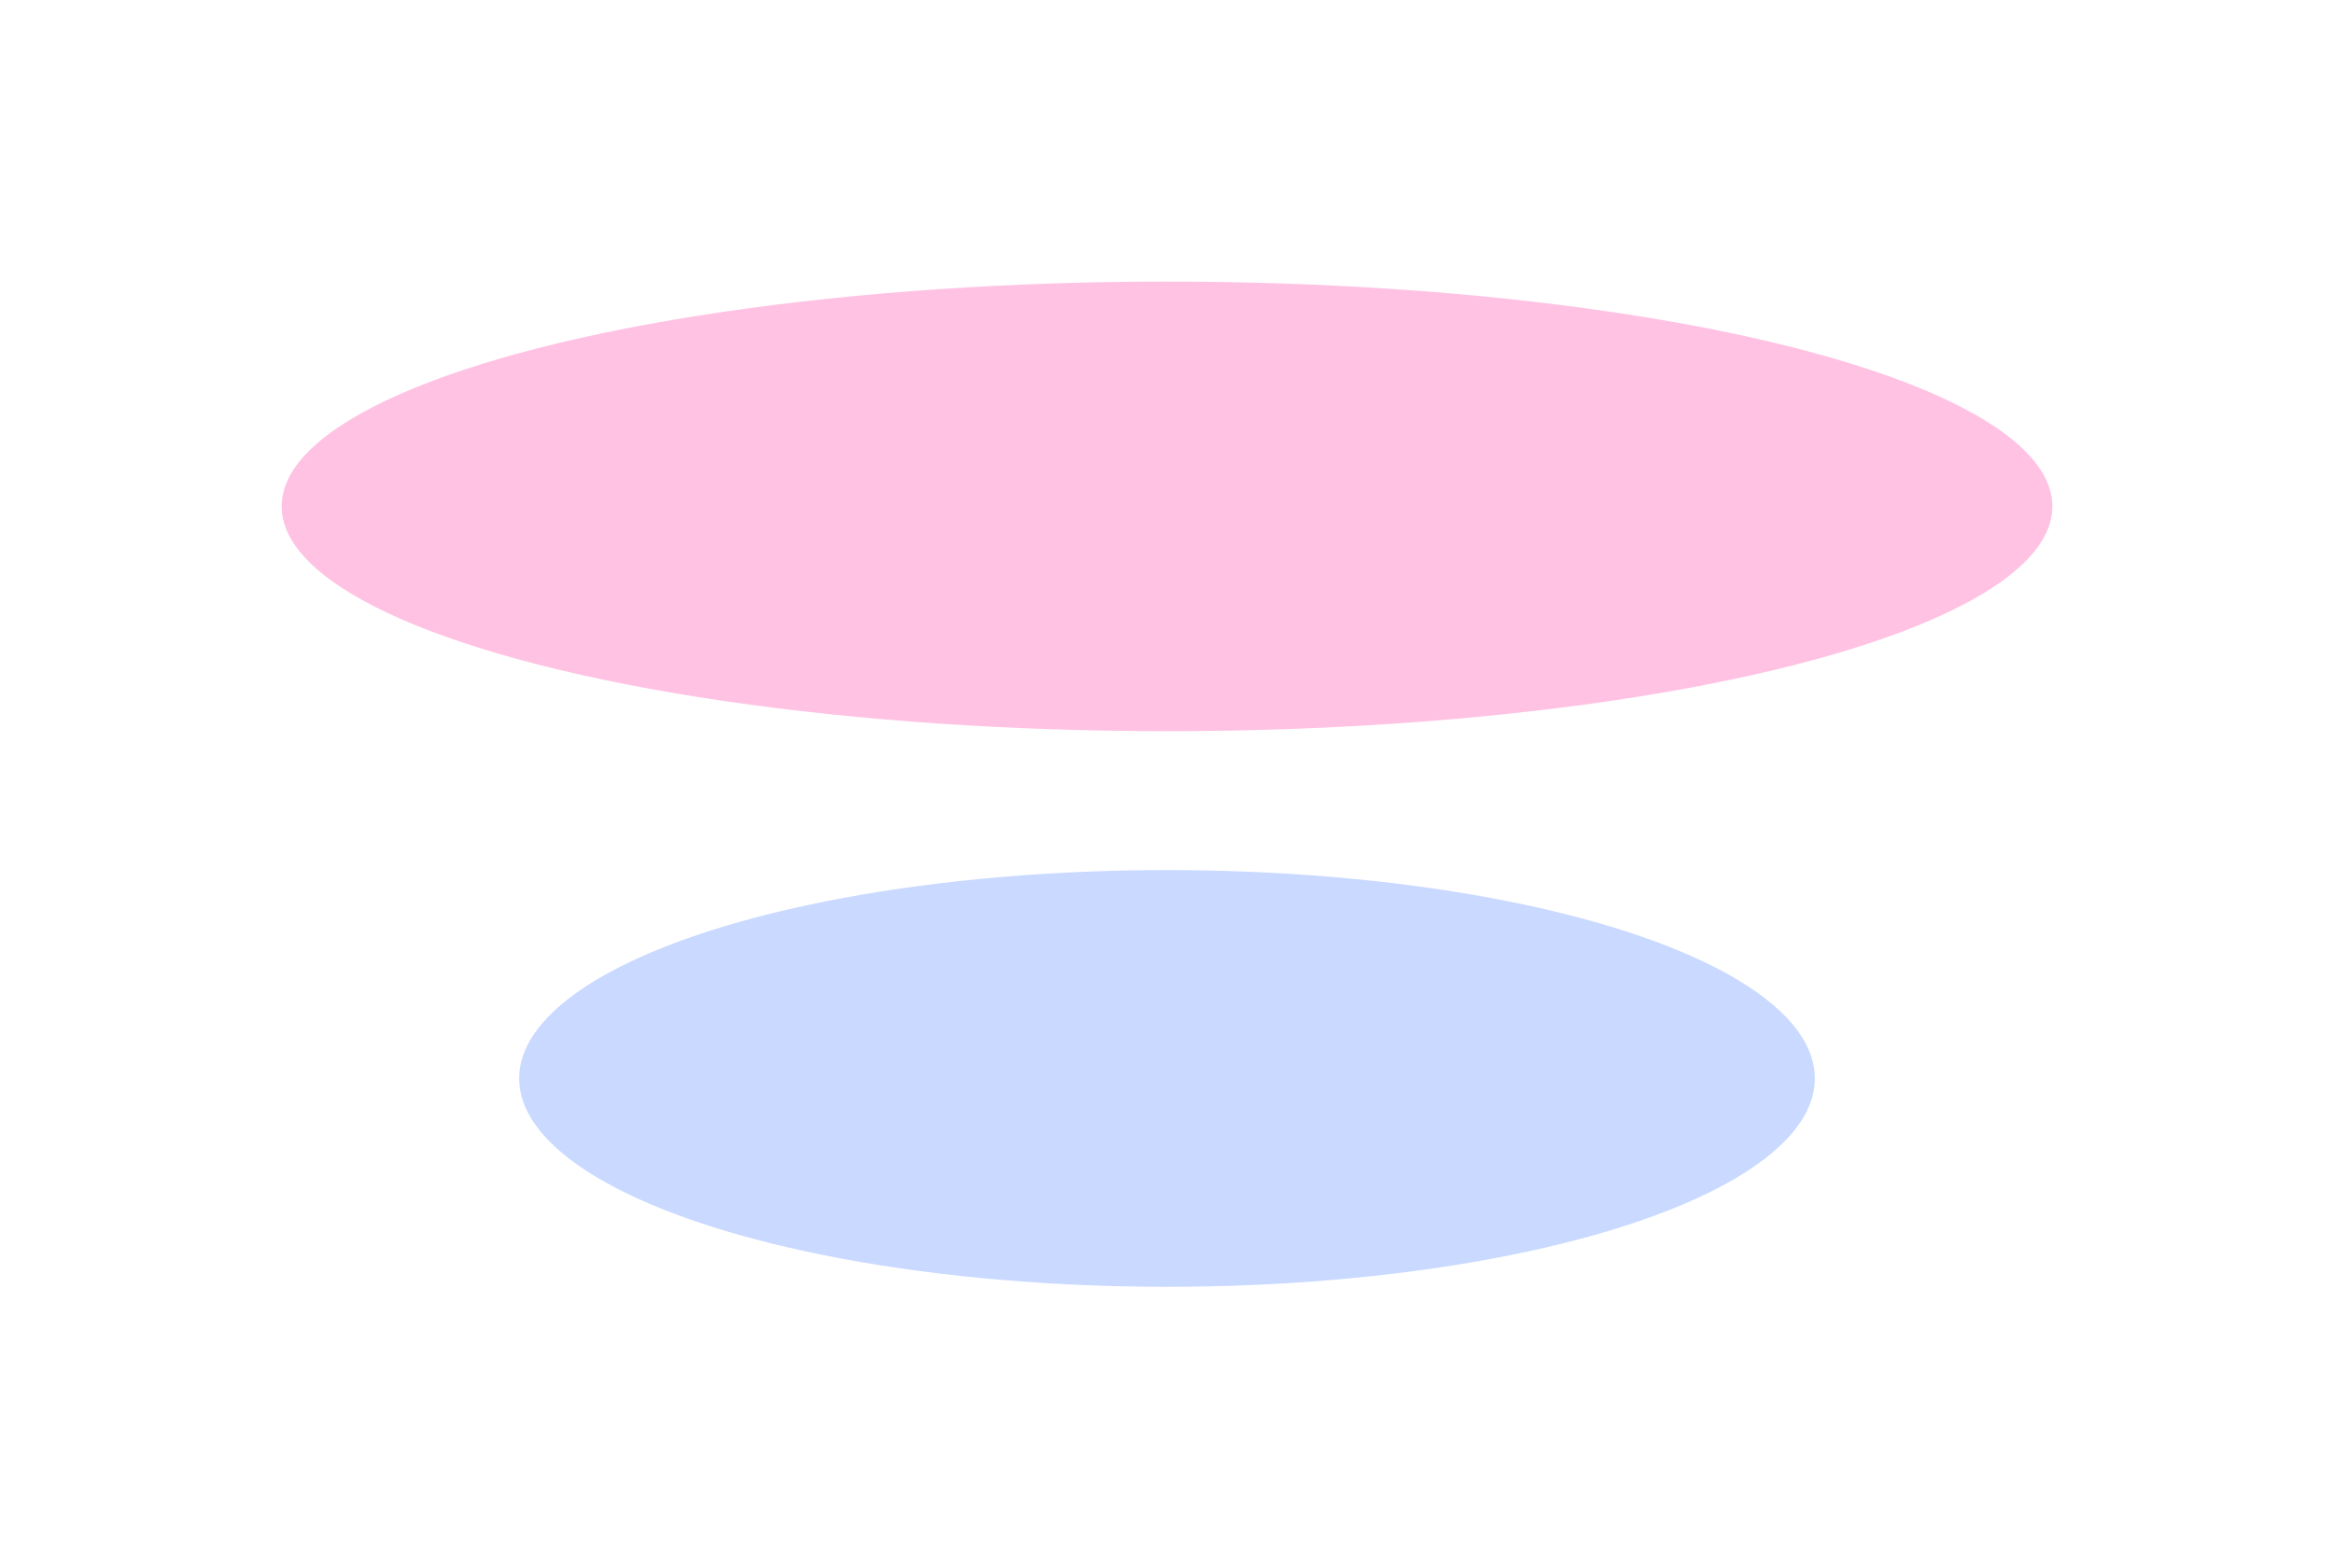
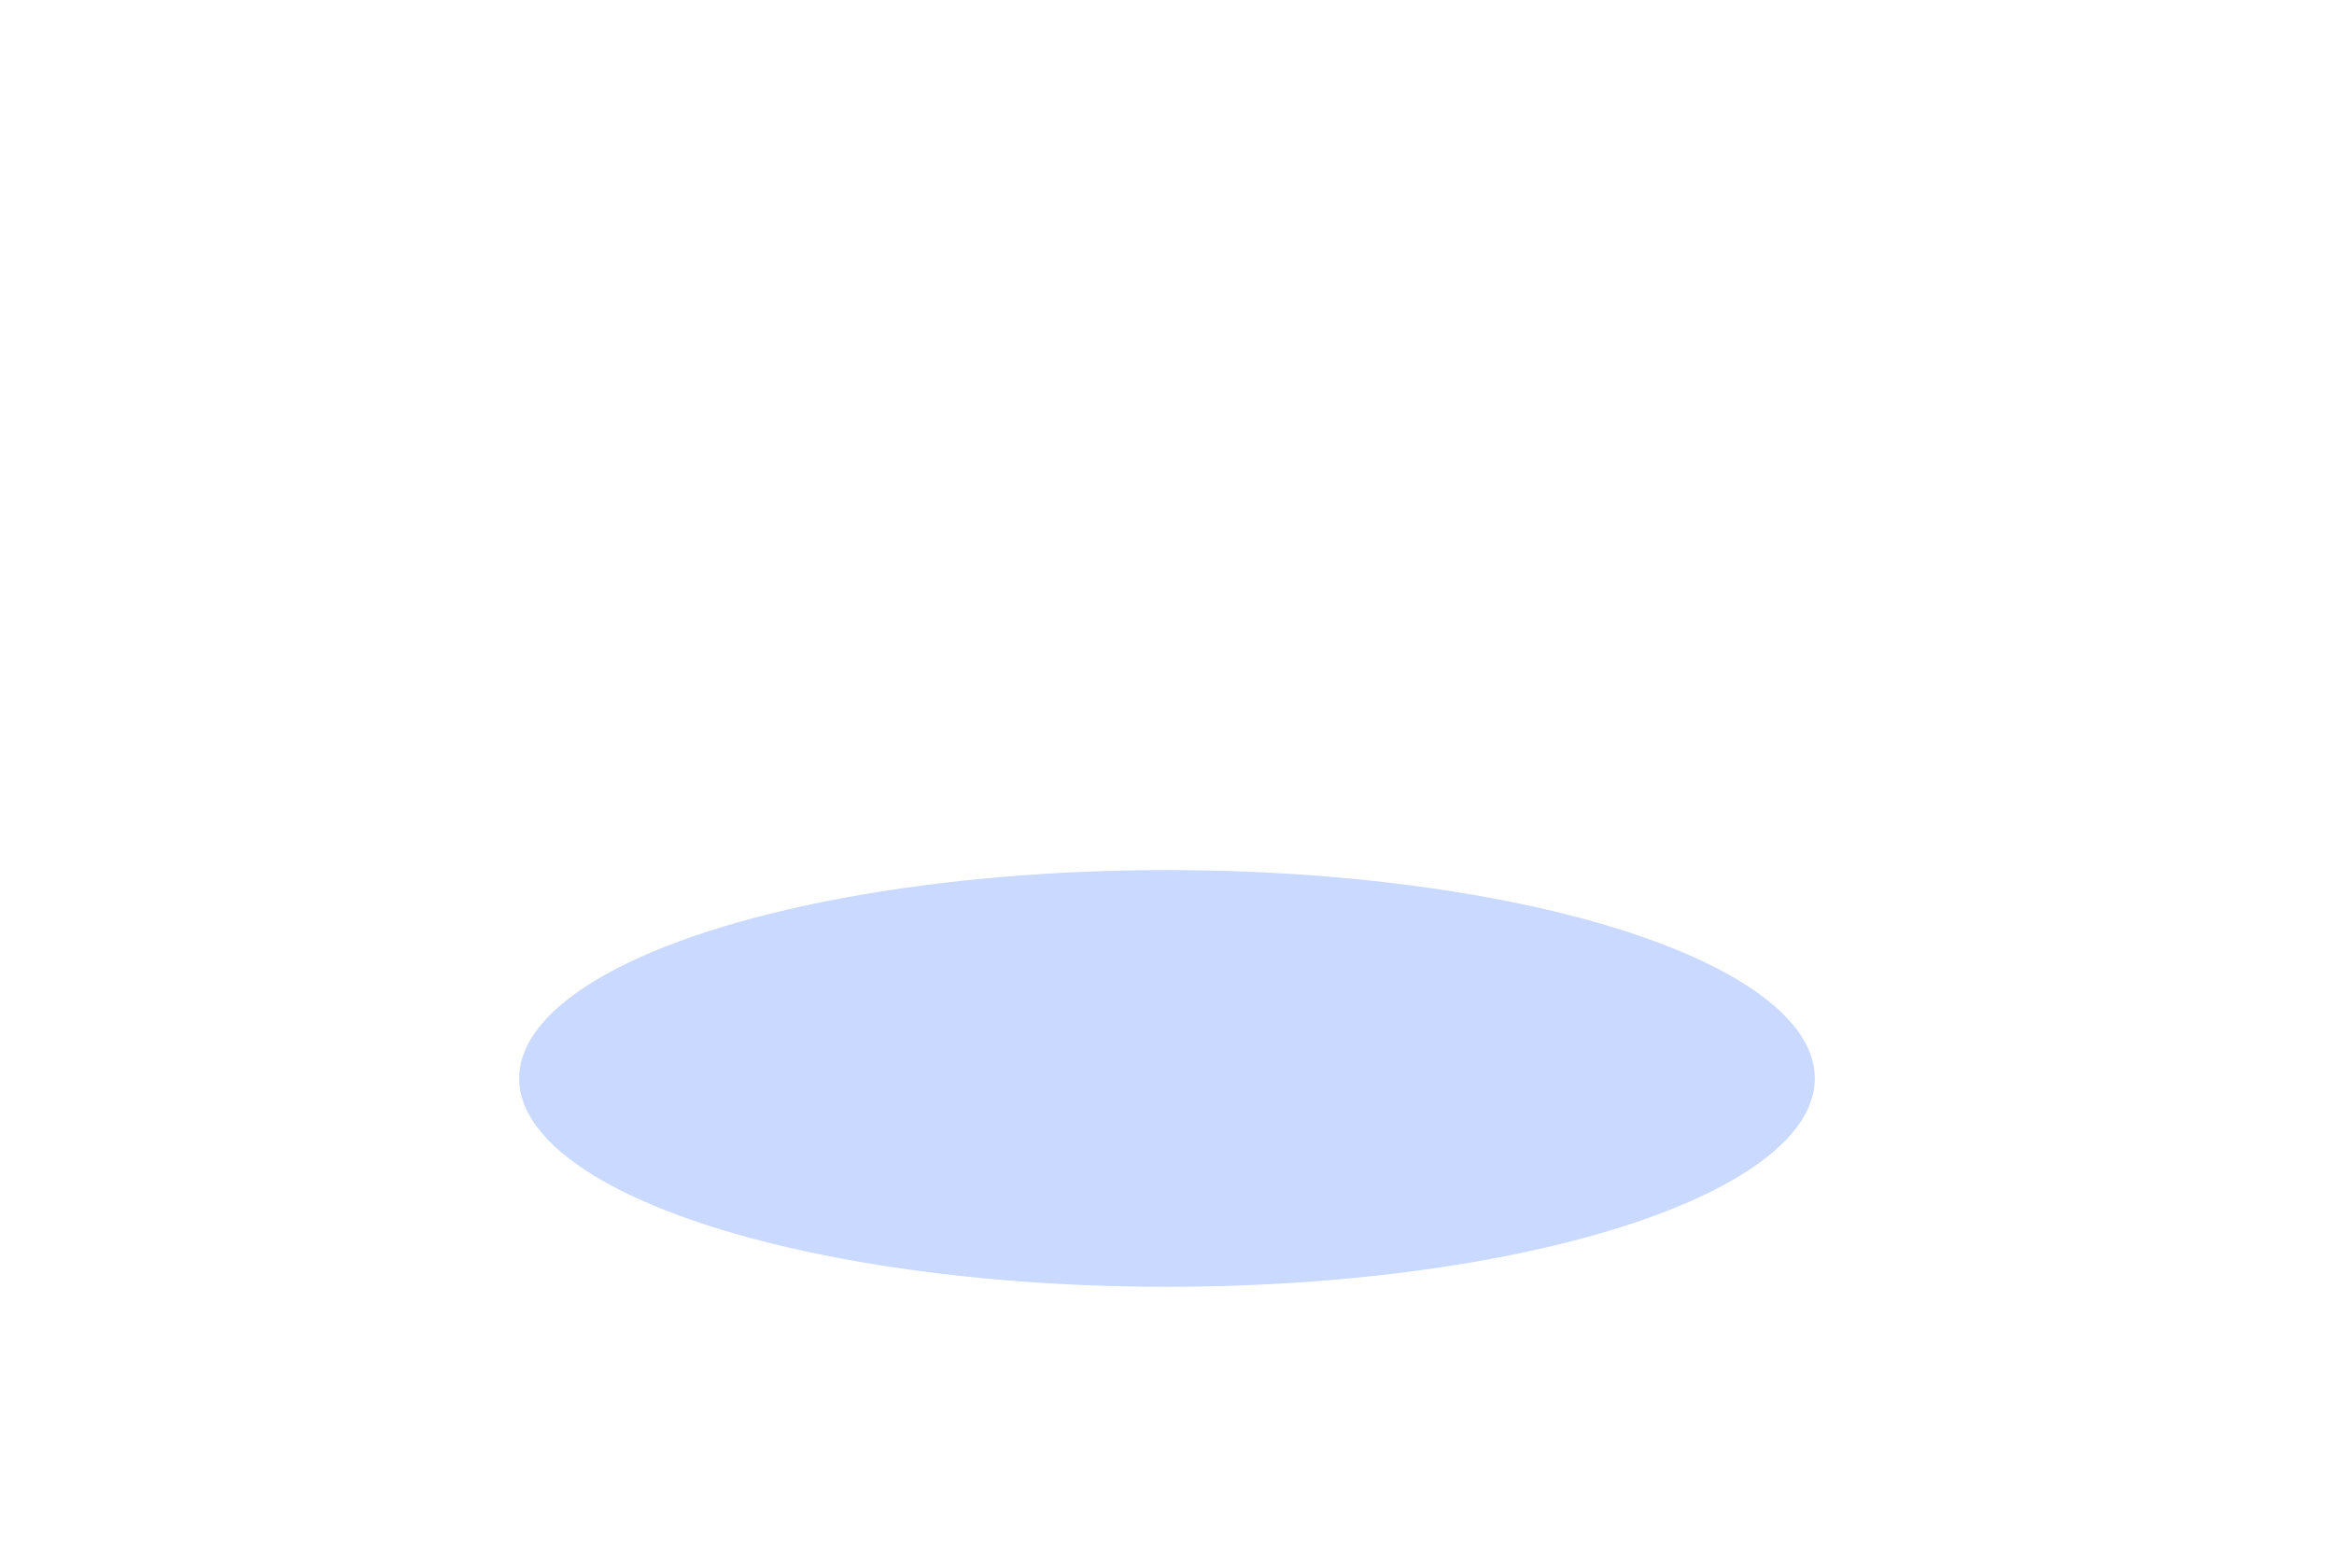
<svg xmlns="http://www.w3.org/2000/svg" width="2486" height="1671" viewBox="0 0 2486 1671" fill="none">
  <g opacity="0.24" filter="url(#filter0_f_143_10234)">
    <ellipse cx="1243" cy="1149" rx="690" ry="222" fill="#1C62FF" />
  </g>
  <g opacity="0.24" filter="url(#filter1_f_143_10234)">
-     <ellipse cx="1243" cy="539.5" rx="943" ry="239.5" fill="#FF008A" />
-   </g>
+     </g>
  <defs>
    <filter id="filter0_f_143_10234" x="253" y="627" width="1980" height="1044" filterUnits="userSpaceOnUse" color-interpolation-filters="sRGB">
      <feFlood flood-opacity="0" result="BackgroundImageFix" />
      <feBlend mode="normal" in="SourceGraphic" in2="BackgroundImageFix" result="shape" />
      <feGaussianBlur stdDeviation="150" result="effect1_foregroundBlur_143_10234" />
    </filter>
    <filter id="filter1_f_143_10234" x="0" y="0" width="2486" height="1079" filterUnits="userSpaceOnUse" color-interpolation-filters="sRGB">
      <feFlood flood-opacity="0" result="BackgroundImageFix" />
      <feBlend mode="normal" in="SourceGraphic" in2="BackgroundImageFix" result="shape" />
      <feGaussianBlur stdDeviation="150" result="effect1_foregroundBlur_143_10234" />
    </filter>
  </defs>
</svg>